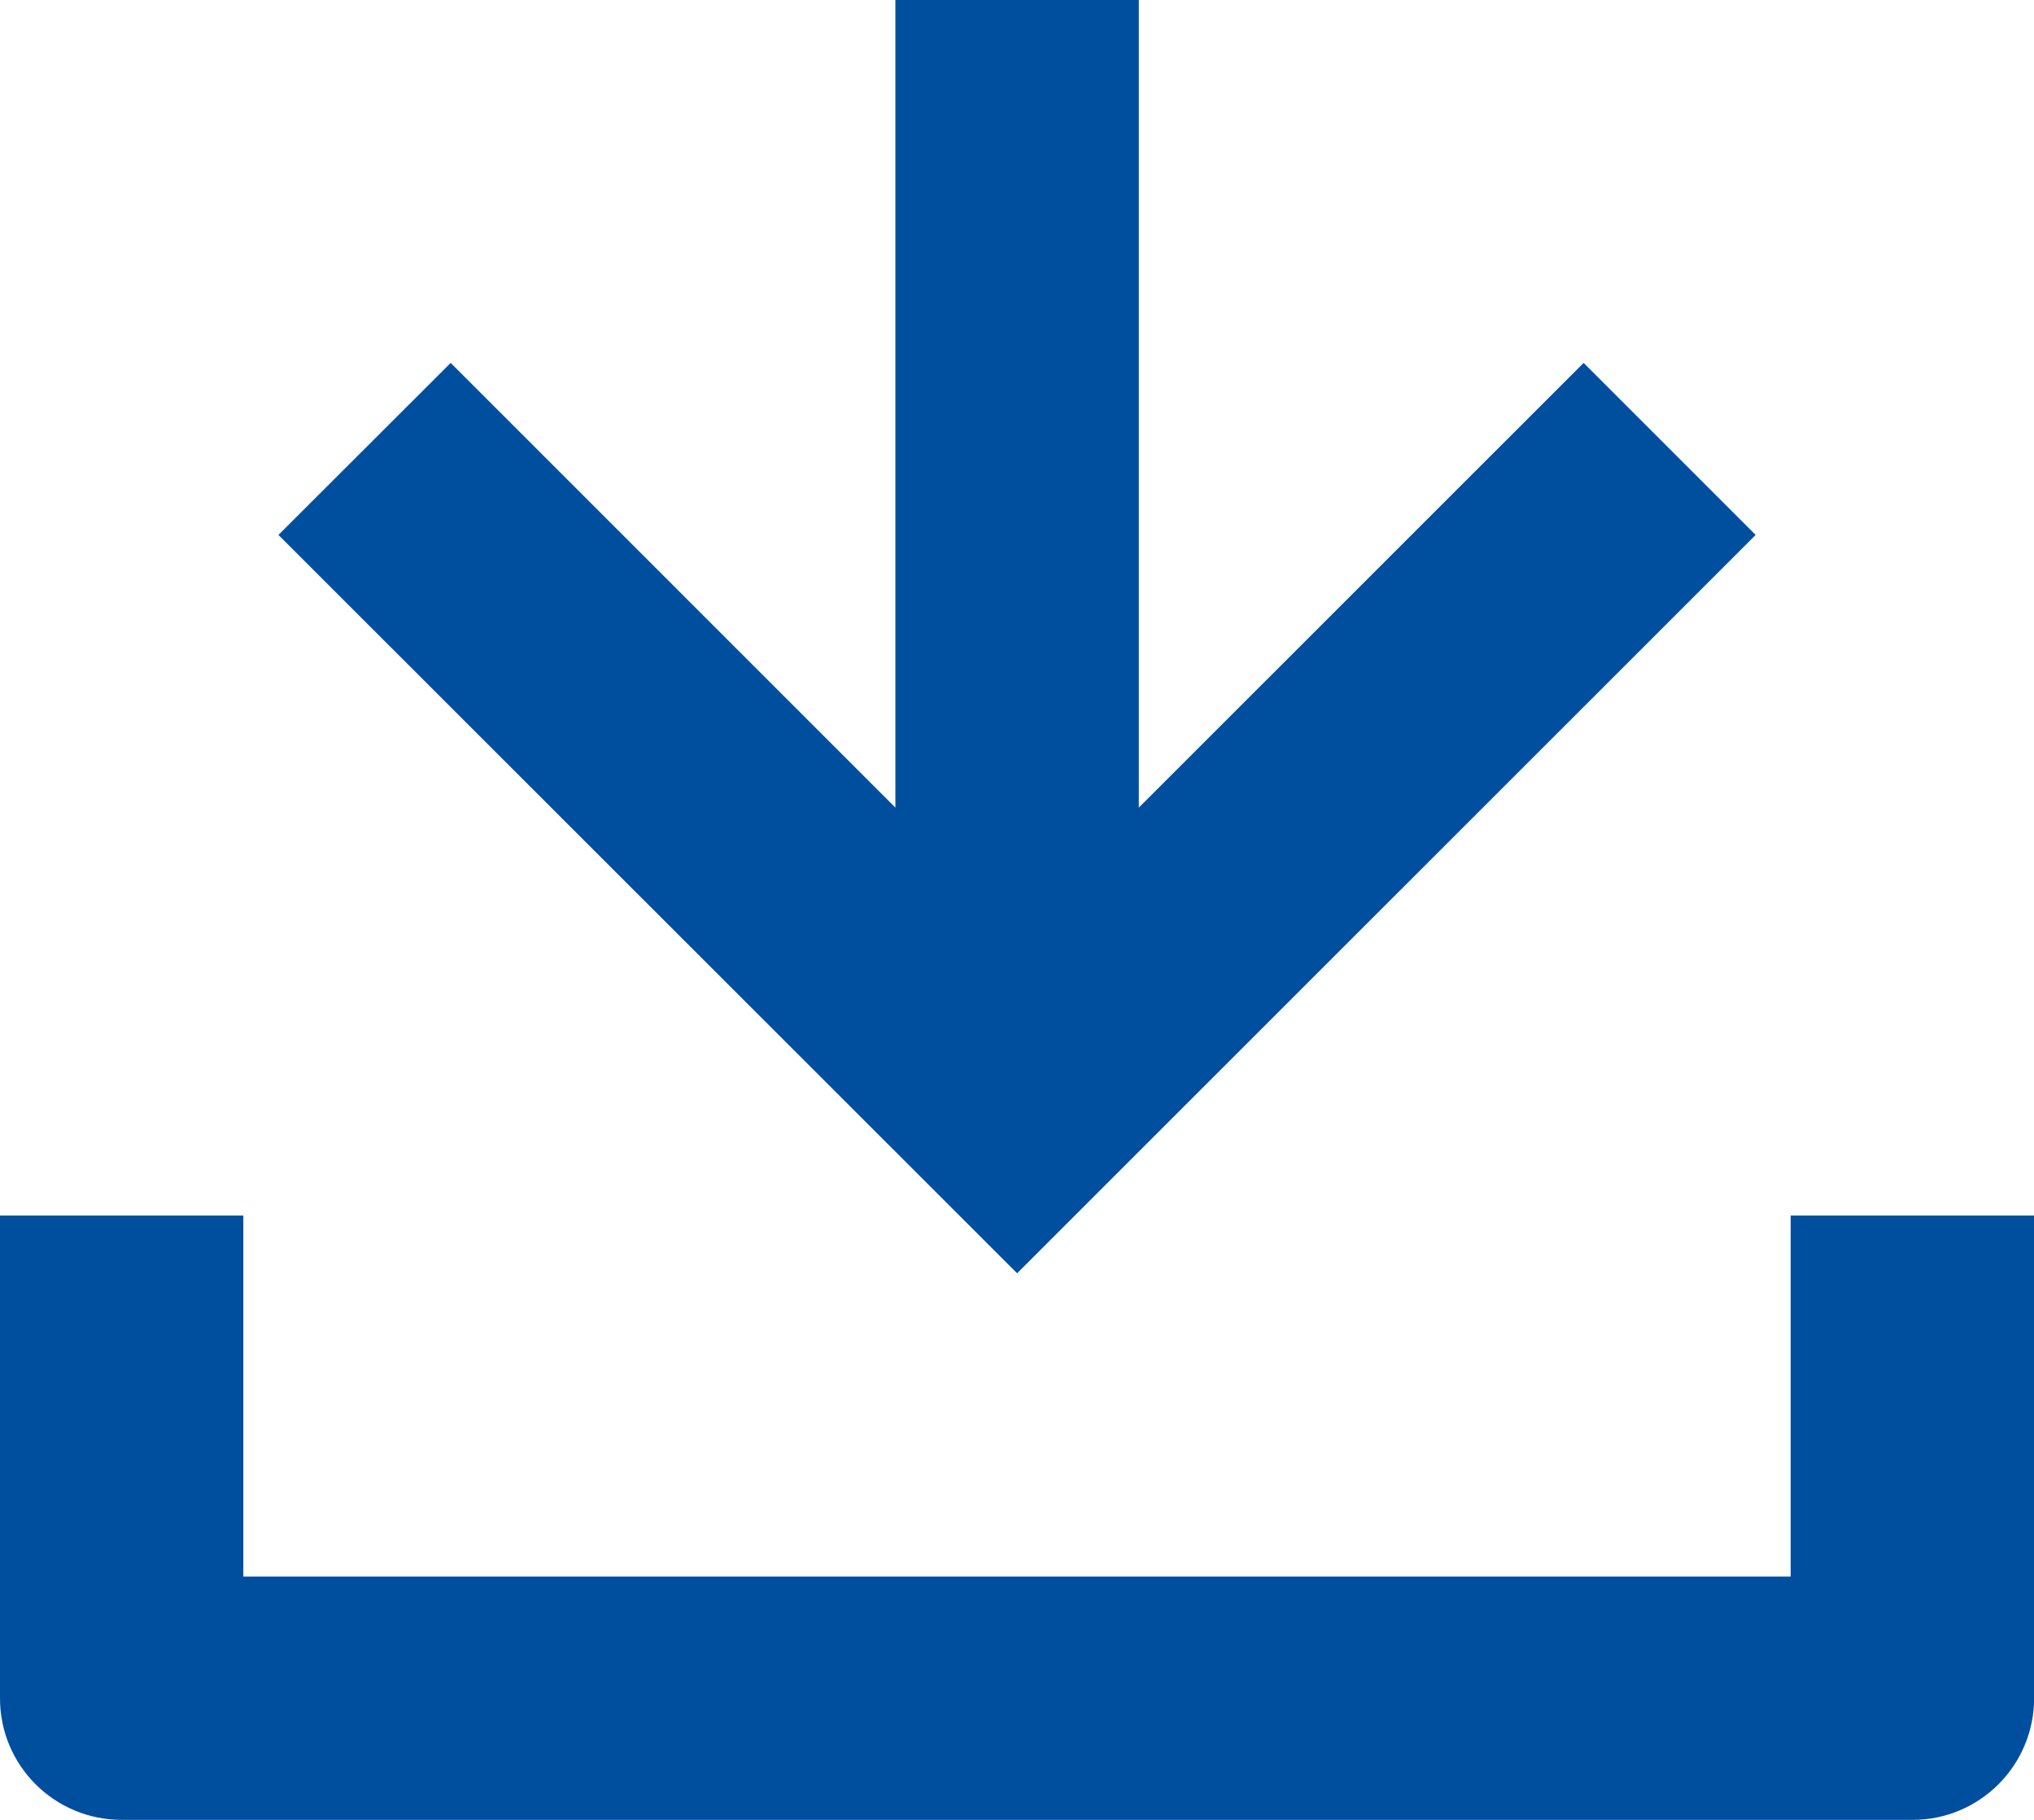
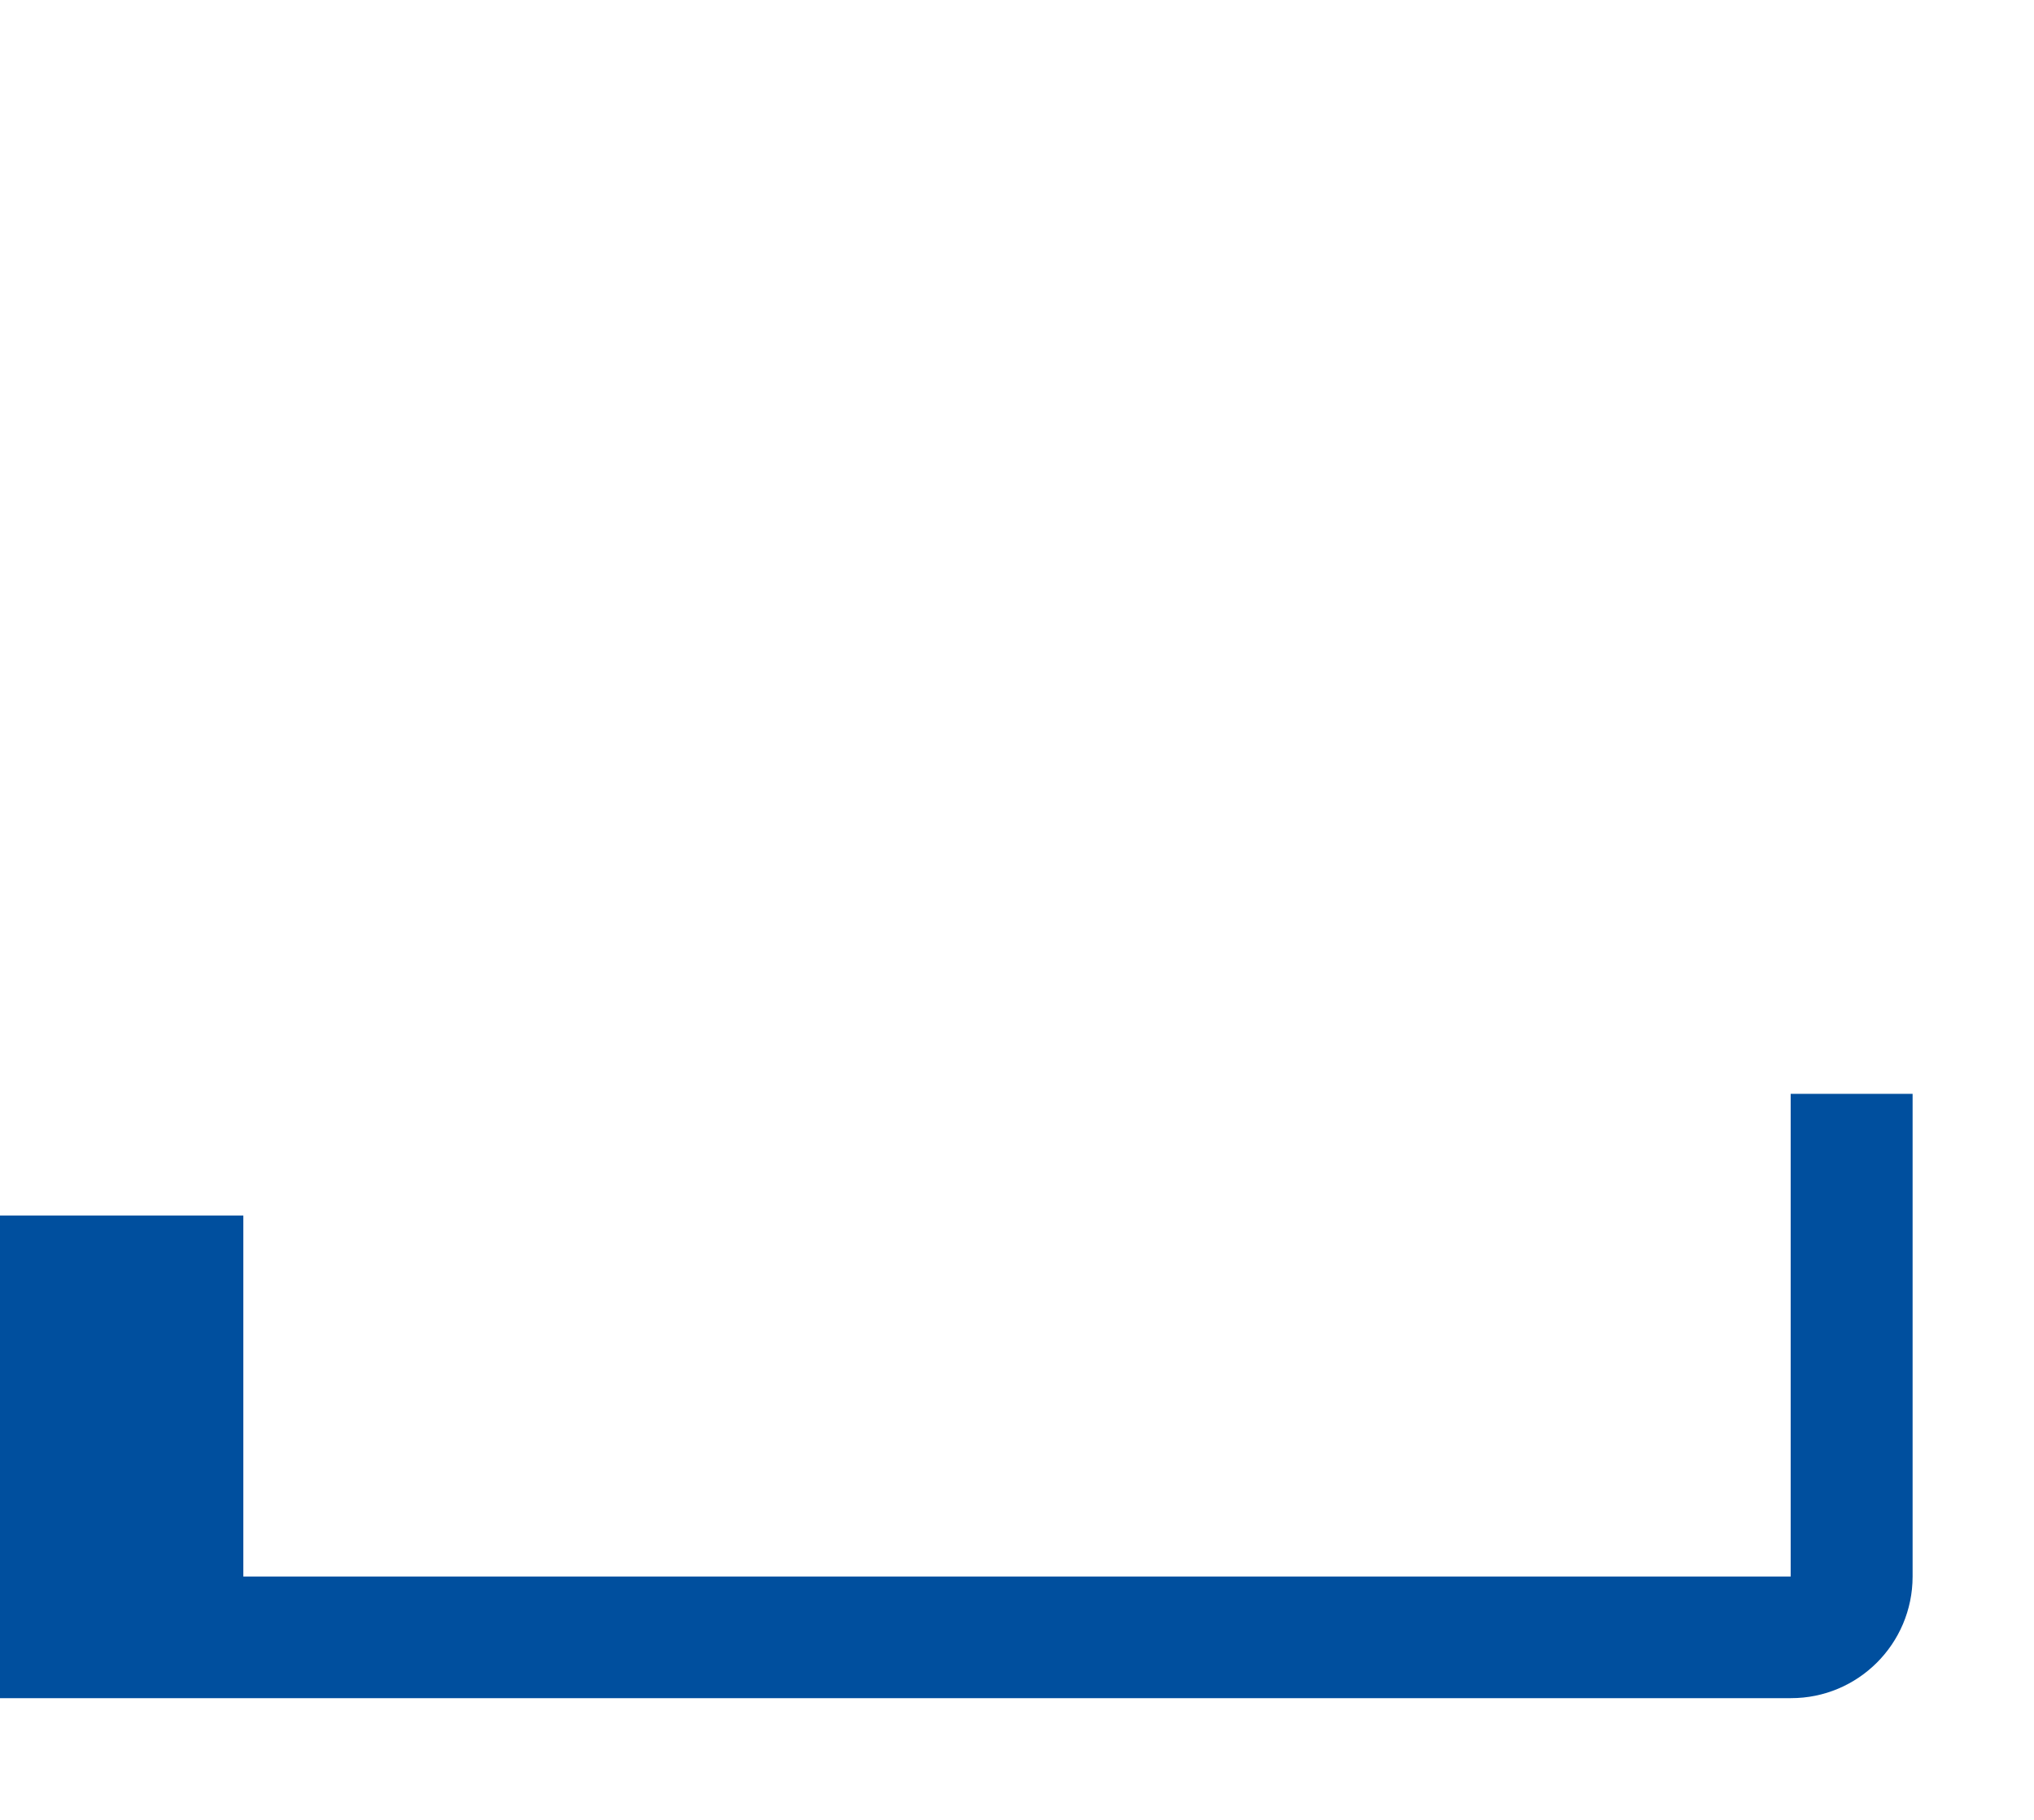
<svg xmlns="http://www.w3.org/2000/svg" version="1.1" x="0px" y="0px" width="19px" height="17px" viewBox="0 0 19 17" style="enable-background:new 0 0 19 17;" xml:space="preserve">
  <style type="text/css">
	.st0{fill-rule:evenodd;clip-rule:evenodd;fill:#E30513;}
	.st1{fill-rule:evenodd;clip-rule:evenodd;fill:#004F9E;}
	.st2{fill:#004F9E;}
	.st3{fill:#FFFFFF;}
	.st4{fill:#EFEFEF;}
	.st5{fill:#E30513;}
	.st6{fill:#343A40;}
	.st7{enable-background:new    ;}
	.st8{fill:#003B77;}
	.st9{fill-rule:evenodd;clip-rule:evenodd;fill:#003B77;}
</style>
  <g id="Ebene_2">
</g>
  <g id="Ebene_1">
</g>
  <g id="Ebene_3">
    <g>
-       <path id="Pfad_1998" class="st2" d="M8.364,0v7.544L4.21,3.39l-1.609,1.607l6.9,6.897l6.899-6.897l-1.607-1.607    l-4.155,4.154V0H8.364z" />
-       <path id="Pfad_1999" class="st2" d="M16.727,11.355v3.372H2.273v-3.372H0v4.508C-0.001,16.491,0.507,16.999,1.135,17    c0.001,0,0.001,0,0.002,0h16.727c0.627,0.001,1.136-0.507,1.137-1.135c0-0.001,0-0.001,0-0.002v-4.508H16.727z" />
+       <path id="Pfad_1999" class="st2" d="M16.727,11.355v3.372H2.273v-3.372H0v4.508c0.001,0,0.001,0,0.002,0h16.727c0.627,0.001,1.136-0.507,1.137-1.135c0-0.001,0-0.001,0-0.002v-4.508H16.727z" />
    </g>
  </g>
</svg>